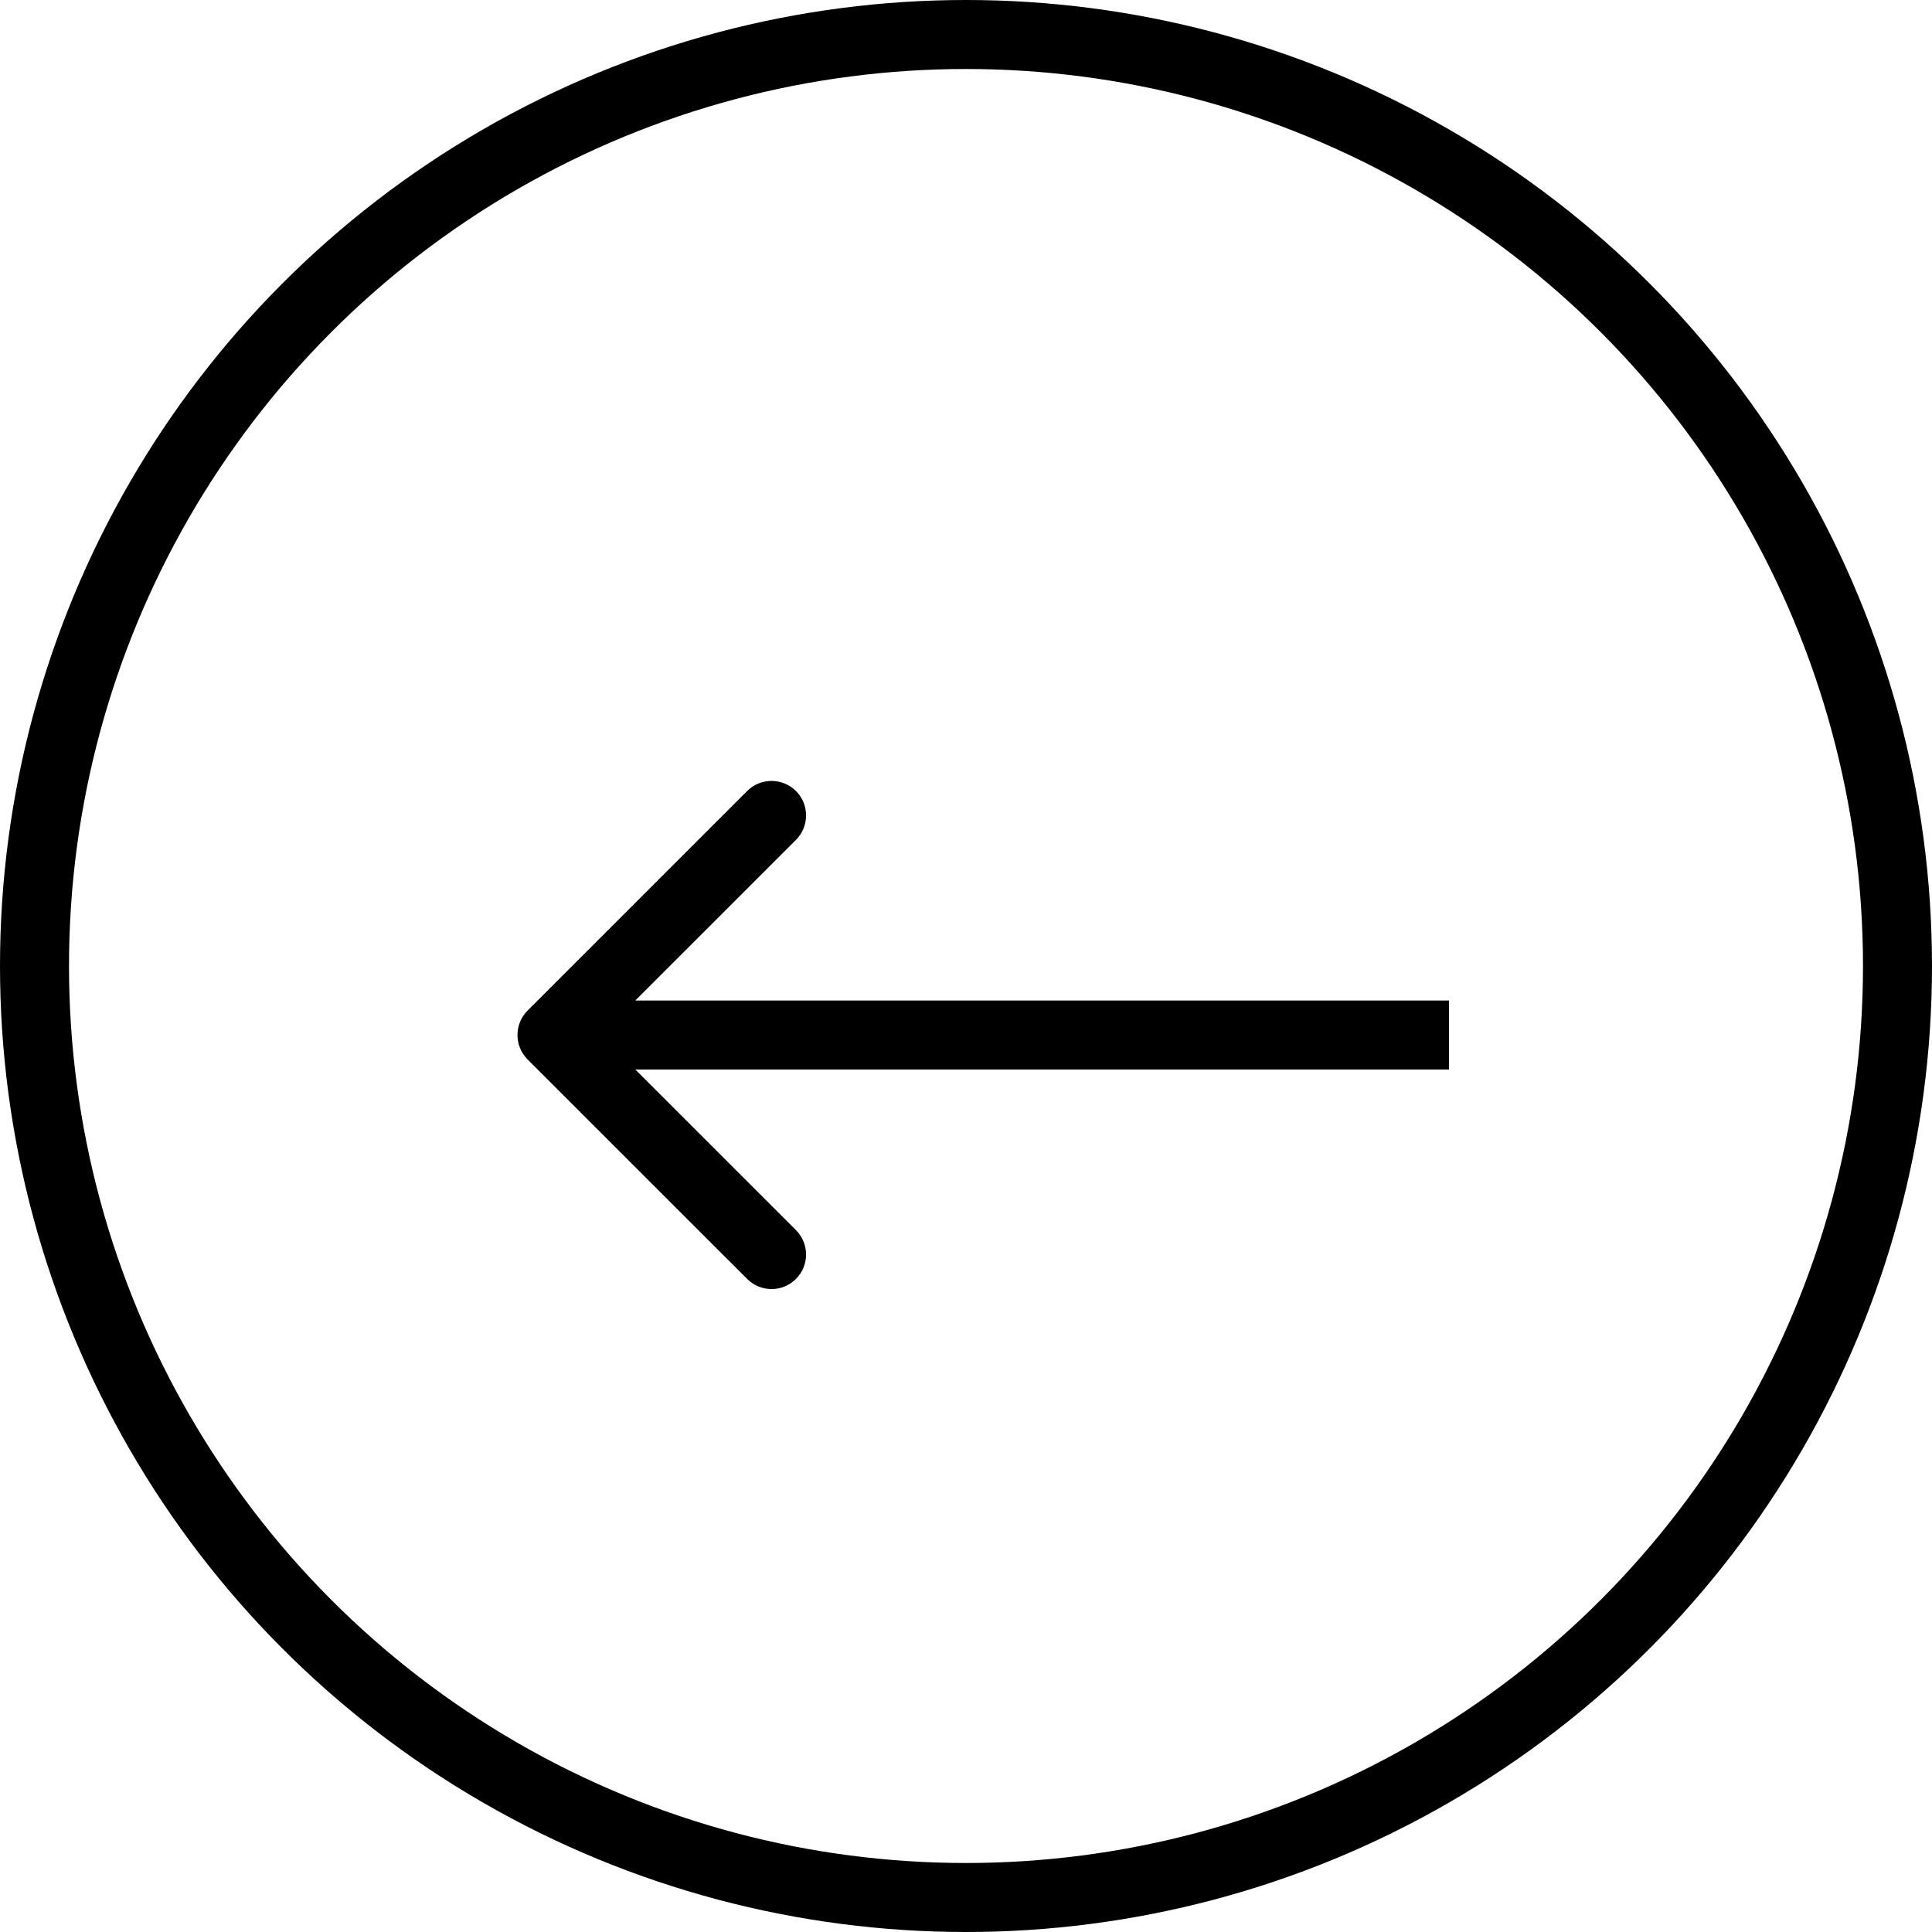
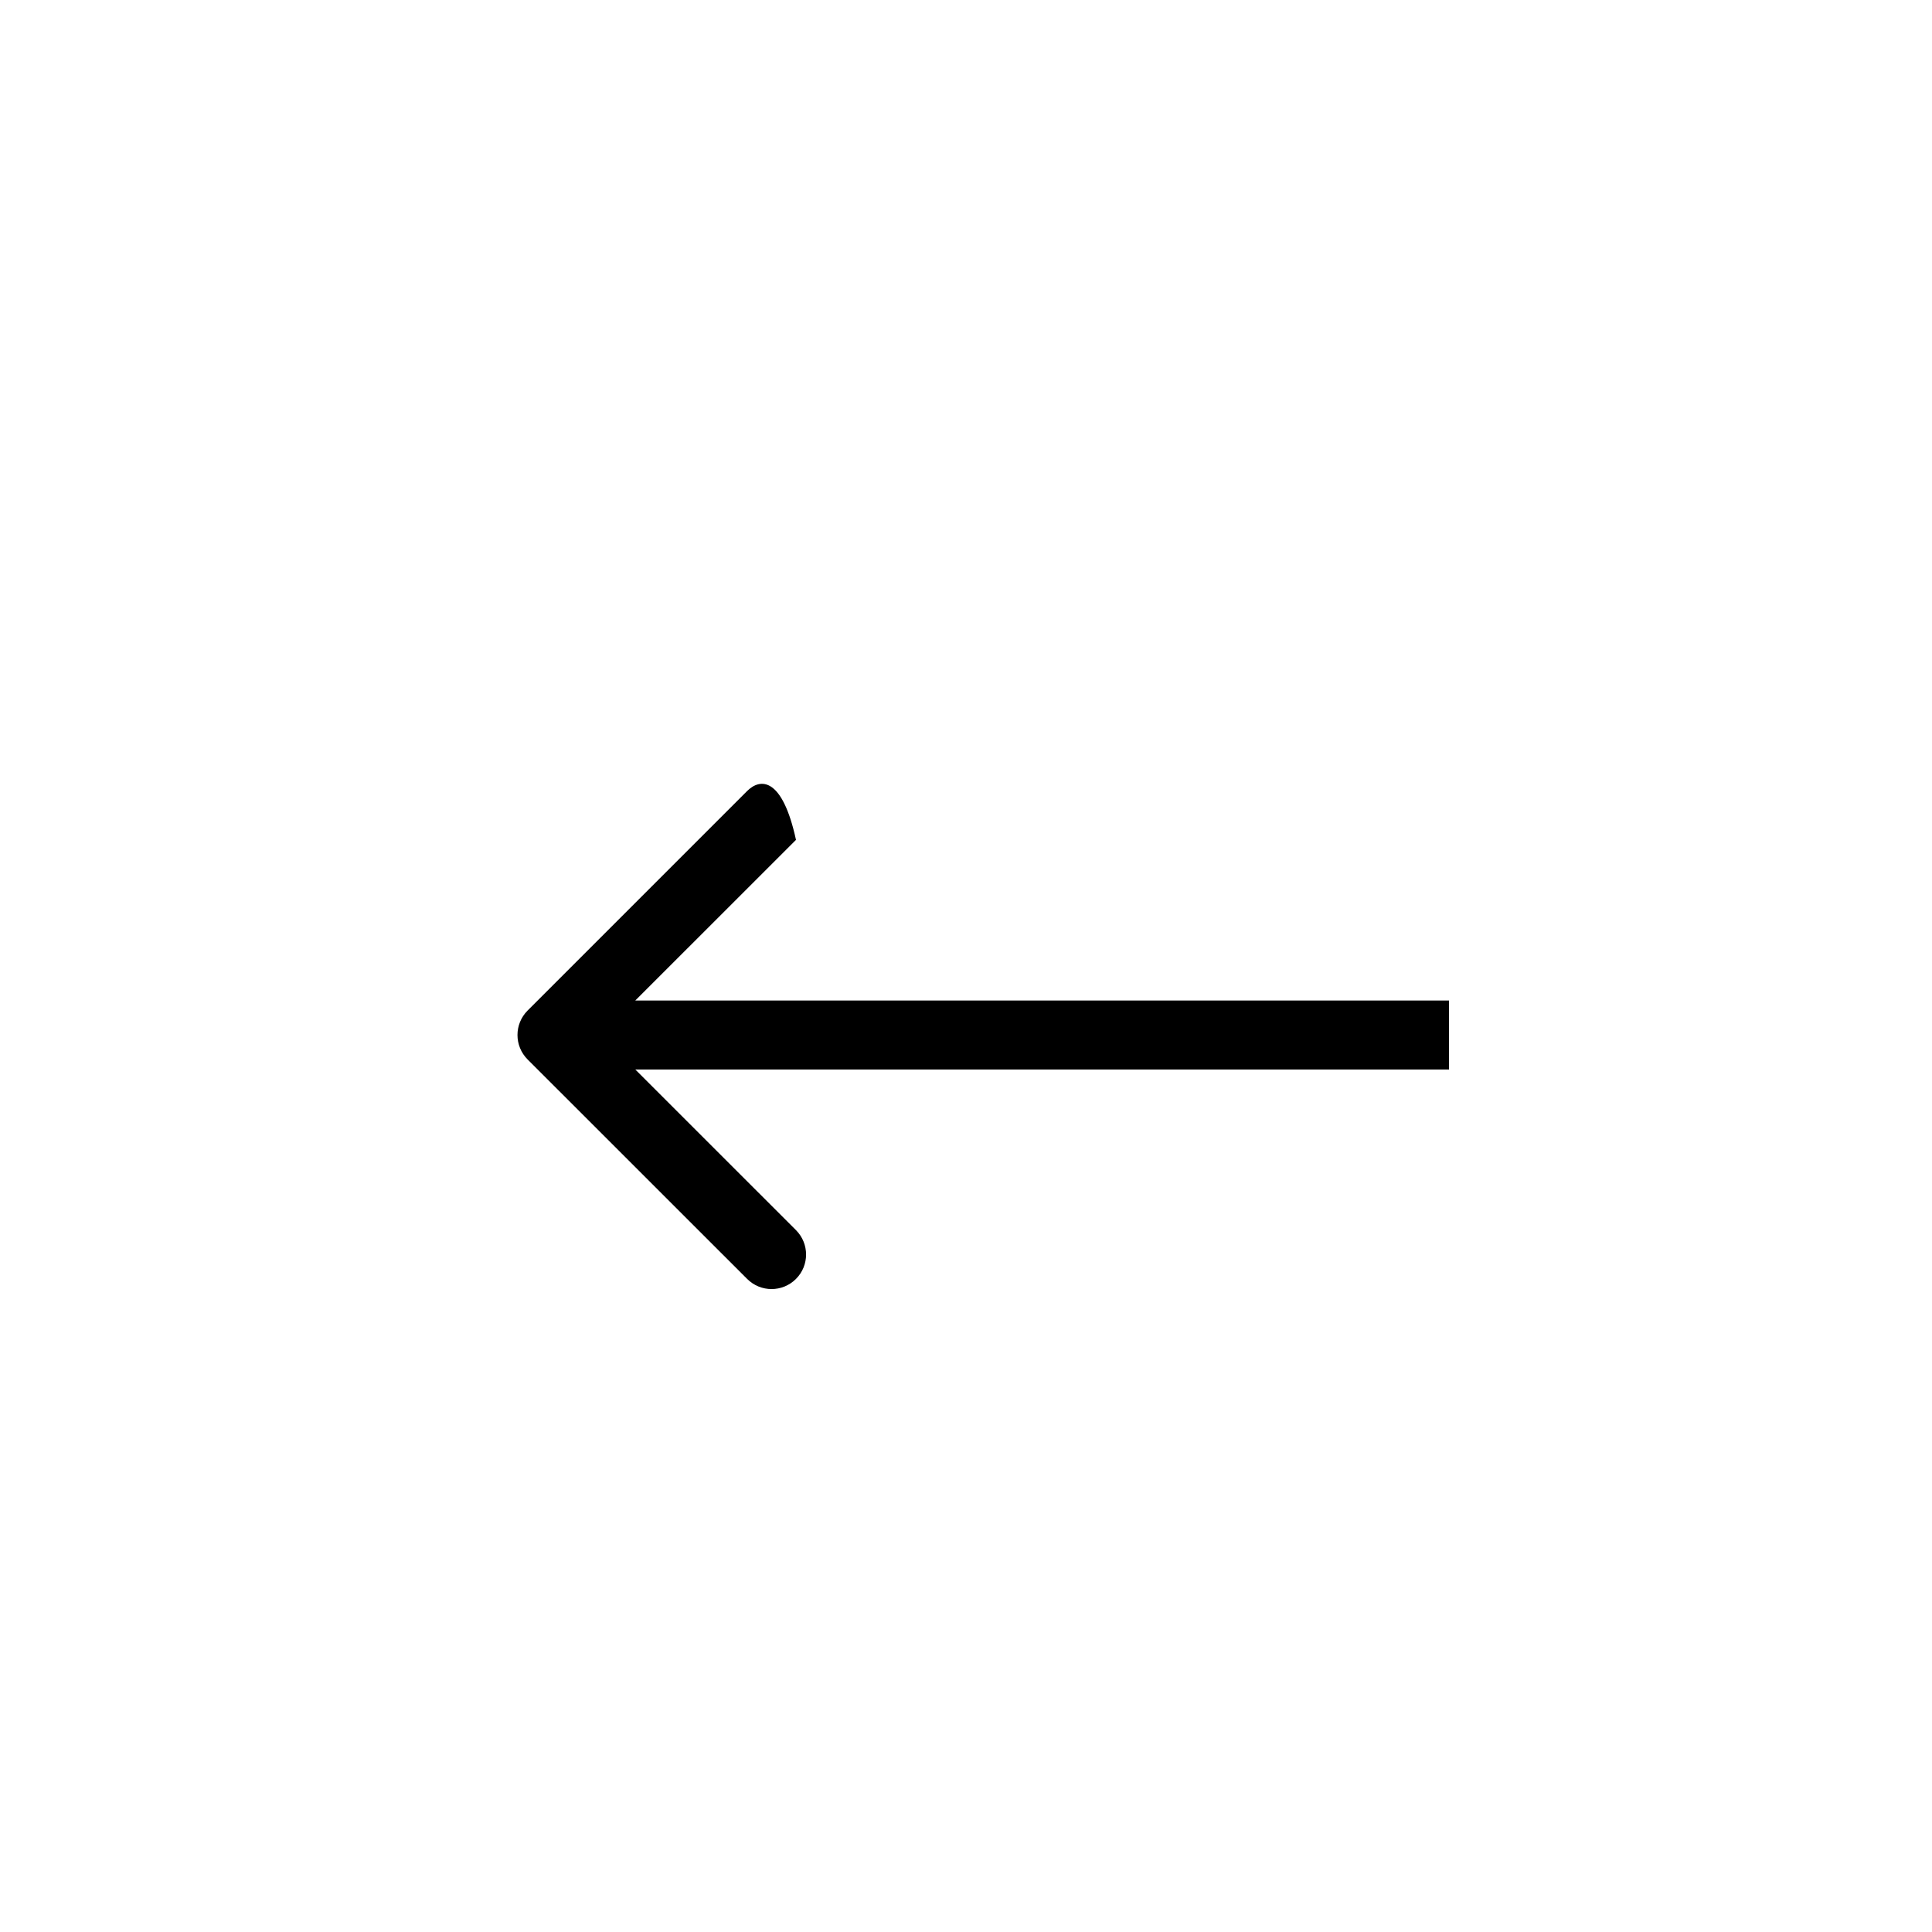
<svg xmlns="http://www.w3.org/2000/svg" width="28" height="28" viewBox="0 0 28 28" fill="none">
-   <path d="M7.646 14.646C7.451 14.842 7.451 15.158 7.646 15.354L10.828 18.535C11.024 18.731 11.34 18.731 11.536 18.535C11.731 18.34 11.731 18.024 11.536 17.828L8.707 15L11.536 12.172C11.731 11.976 11.731 11.66 11.536 11.464C11.34 11.269 11.024 11.269 10.828 11.464L7.646 14.646ZM21 14.5L8 14.5V15.5L21 15.5V14.5Z" fill="black" />
-   <circle cx="14" cy="14" r="13.5" stroke="black" />
+   <path d="M7.646 14.646C7.451 14.842 7.451 15.158 7.646 15.354L10.828 18.535C11.024 18.731 11.34 18.731 11.536 18.535C11.731 18.34 11.731 18.024 11.536 17.828L8.707 15L11.536 12.172C11.34 11.269 11.024 11.269 10.828 11.464L7.646 14.646ZM21 14.5L8 14.5V15.5L21 15.5V14.5Z" fill="black" />
</svg>